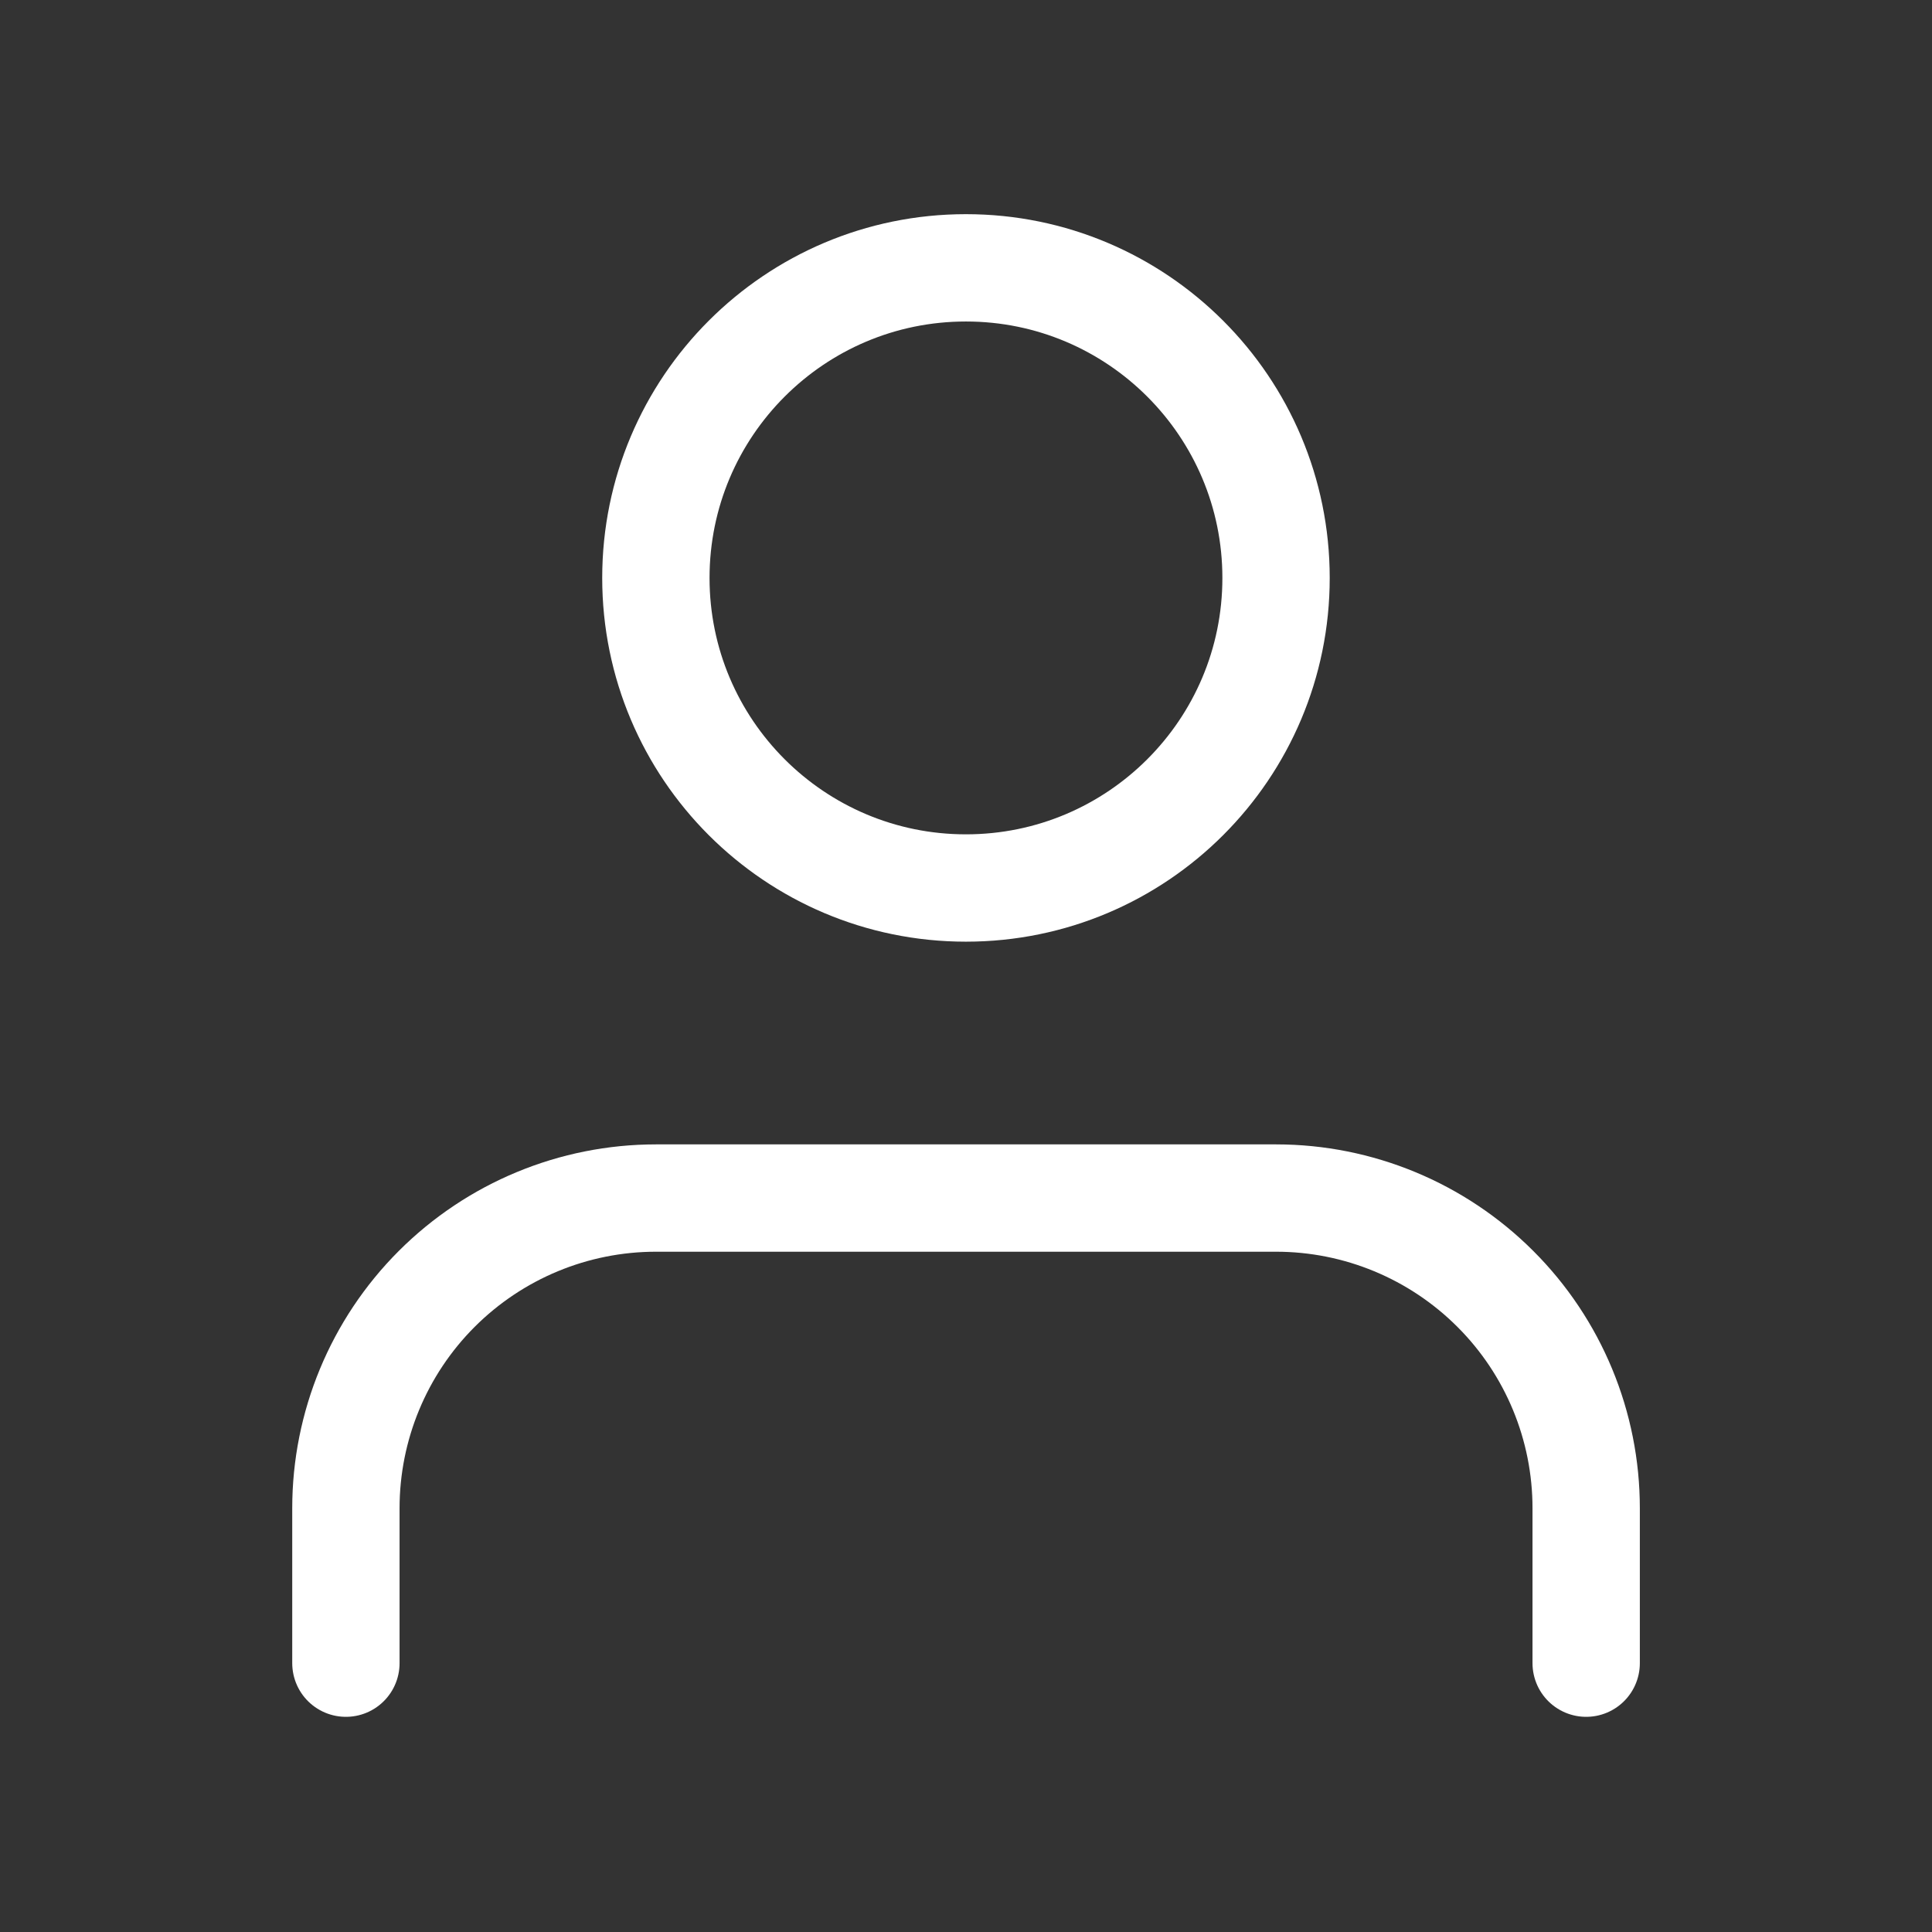
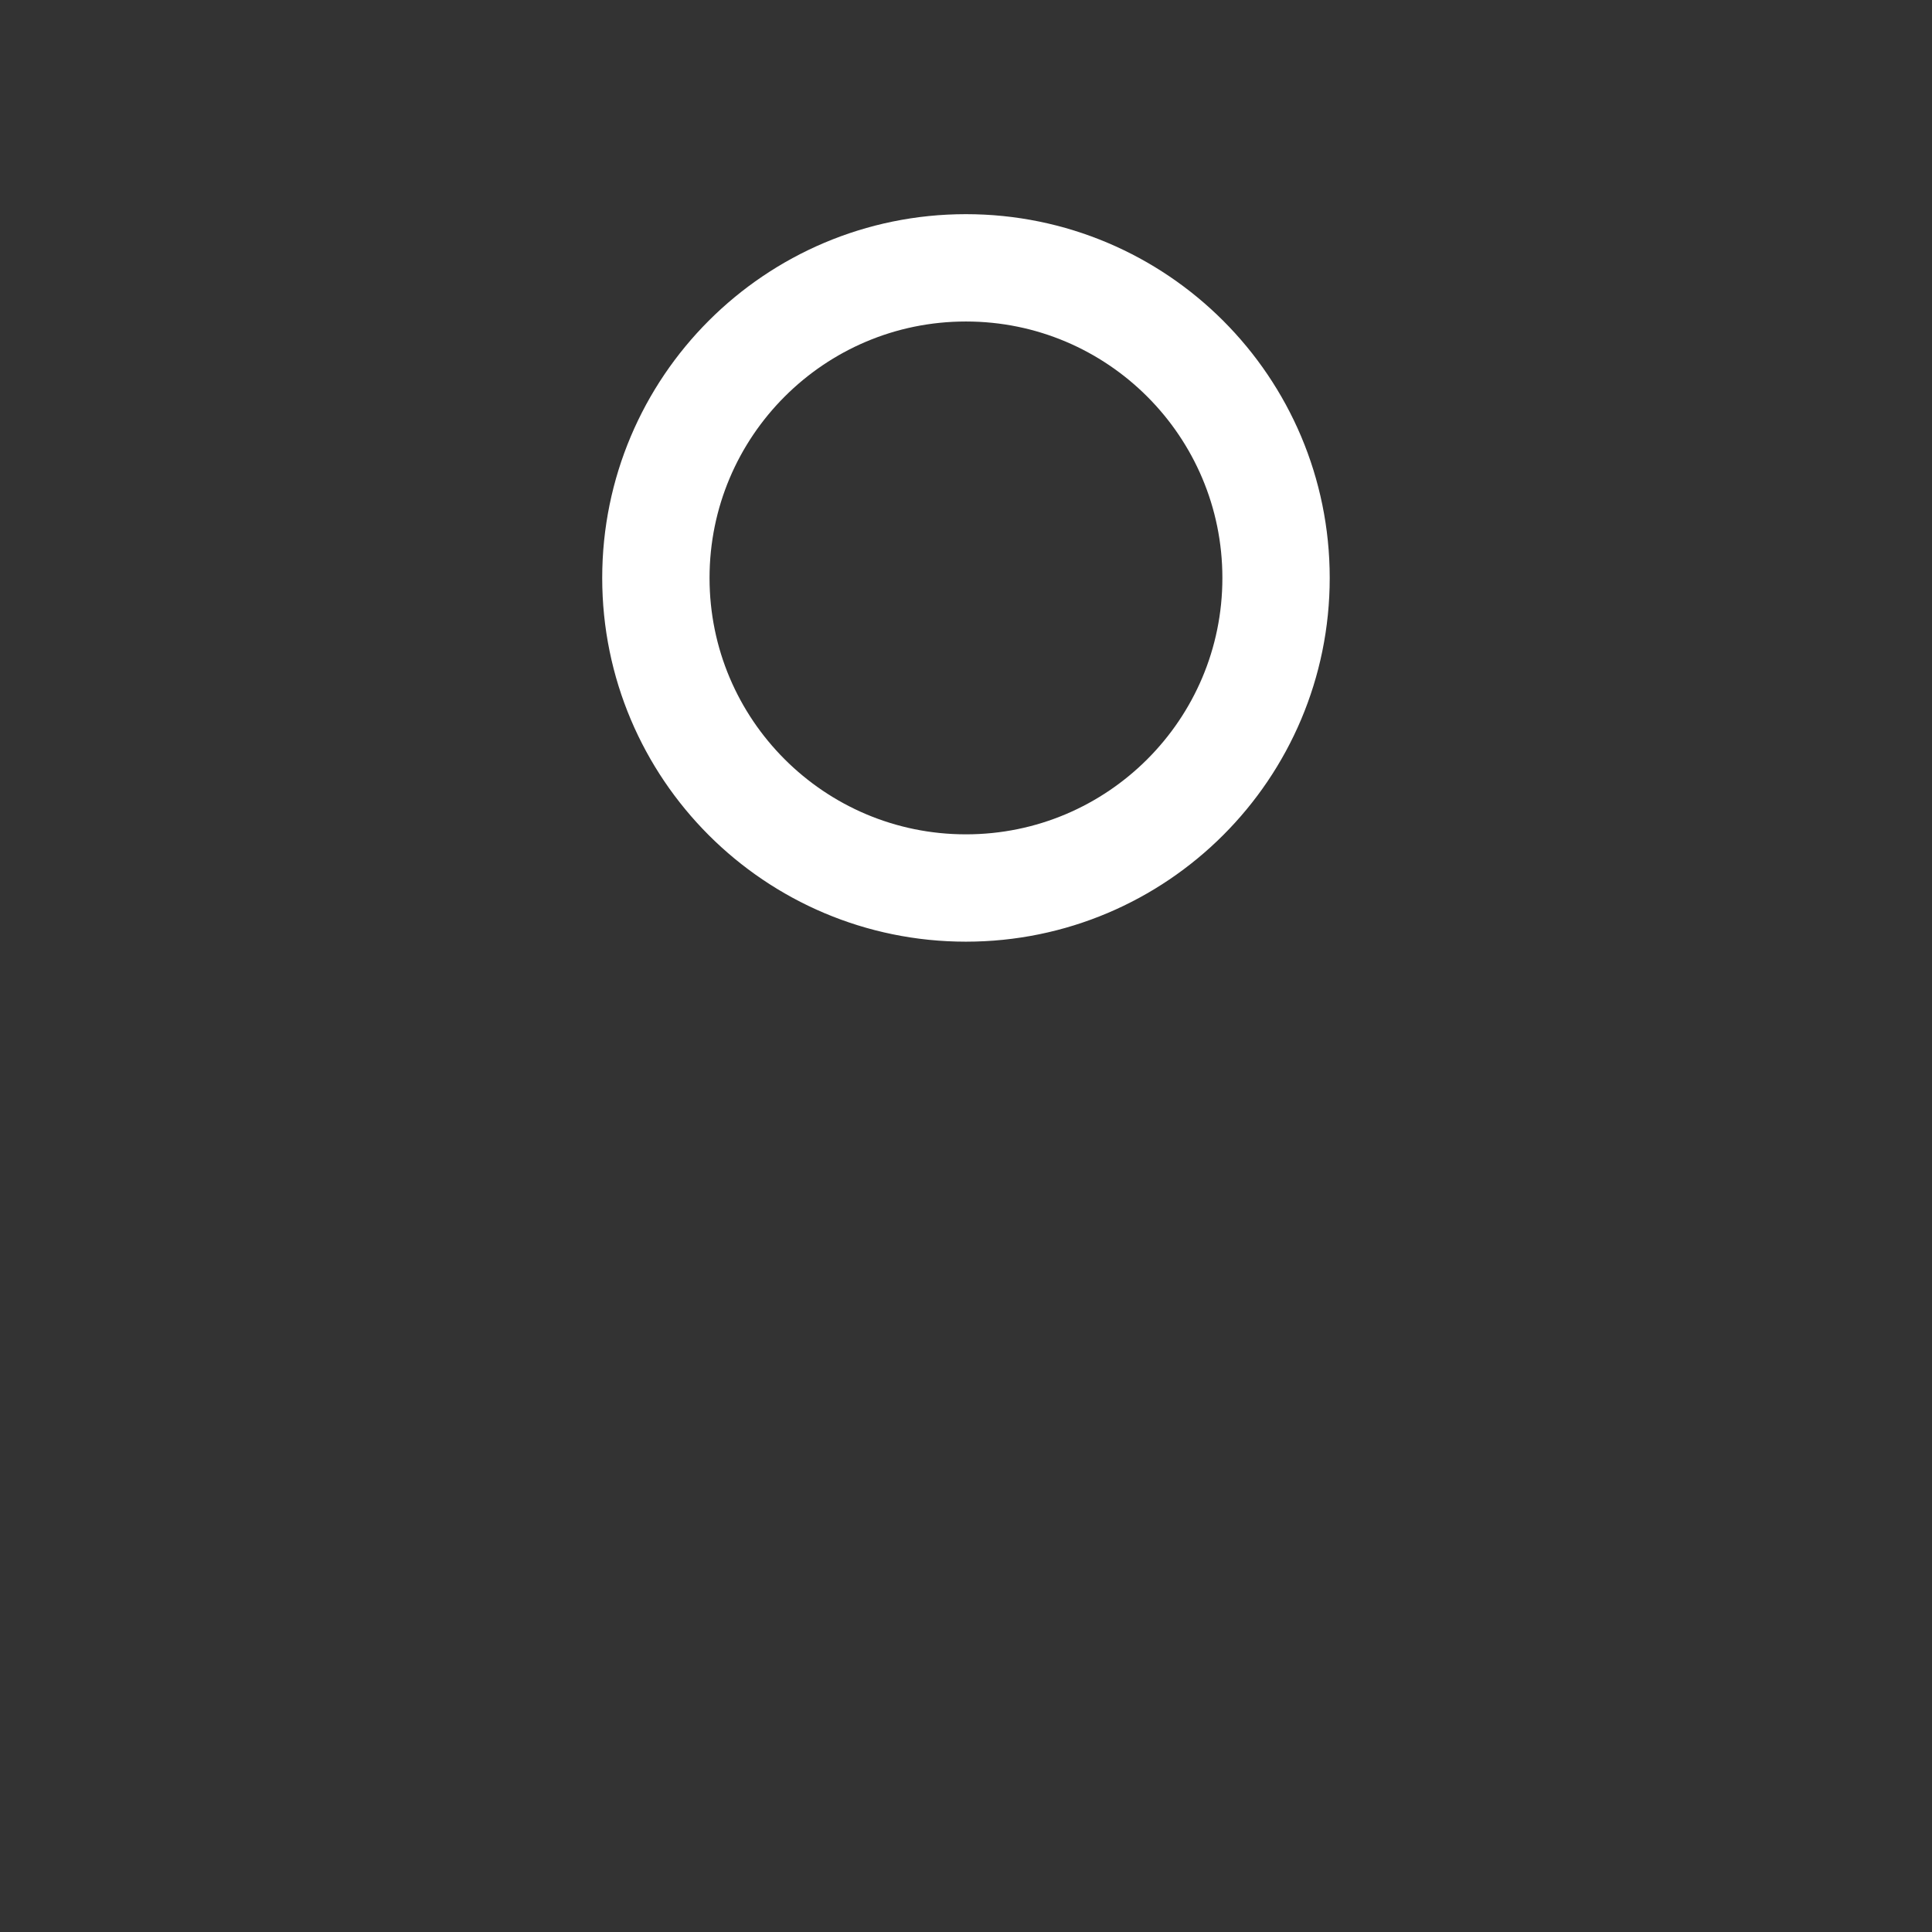
<svg xmlns="http://www.w3.org/2000/svg" width="27" height="27" viewBox="0 0 27 27" fill="none">
  <rect x="0" y="0" width="27" height="27" fill="#333333" stroke="none" />
-   <path d="M22.167 23.243V21.077C22.167 19.927 21.711 18.825 20.898 18.013C20.085 17.2 18.983 16.743 17.834 16.743H9.167C8.018 16.743 6.916 17.2 6.103 18.013C5.291 18.825 4.834 19.927 4.834 21.077V23.243" stroke="white" stroke-width="1.5" stroke-linecap="round" stroke-linejoin="round" />
-   <path d="M13.499 12.41C15.893 12.41 17.833 10.47 17.833 8.077C17.833 5.684 15.893 3.743 13.499 3.743C11.106 3.743 9.166 5.684 9.166 8.077C9.166 10.47 11.106 12.41 13.499 12.41Z" stroke="white" stroke-width="1.5" stroke-linecap="round" stroke-linejoin="round" />
+   <path d="M13.499 12.41C15.893 12.41 17.833 10.47 17.833 8.077C17.833 5.684 15.893 3.743 13.499 3.743C11.106 3.743 9.166 5.684 9.166 8.077C9.166 10.47 11.106 12.41 13.499 12.41" stroke="white" stroke-width="1.5" stroke-linecap="round" stroke-linejoin="round" />
</svg>